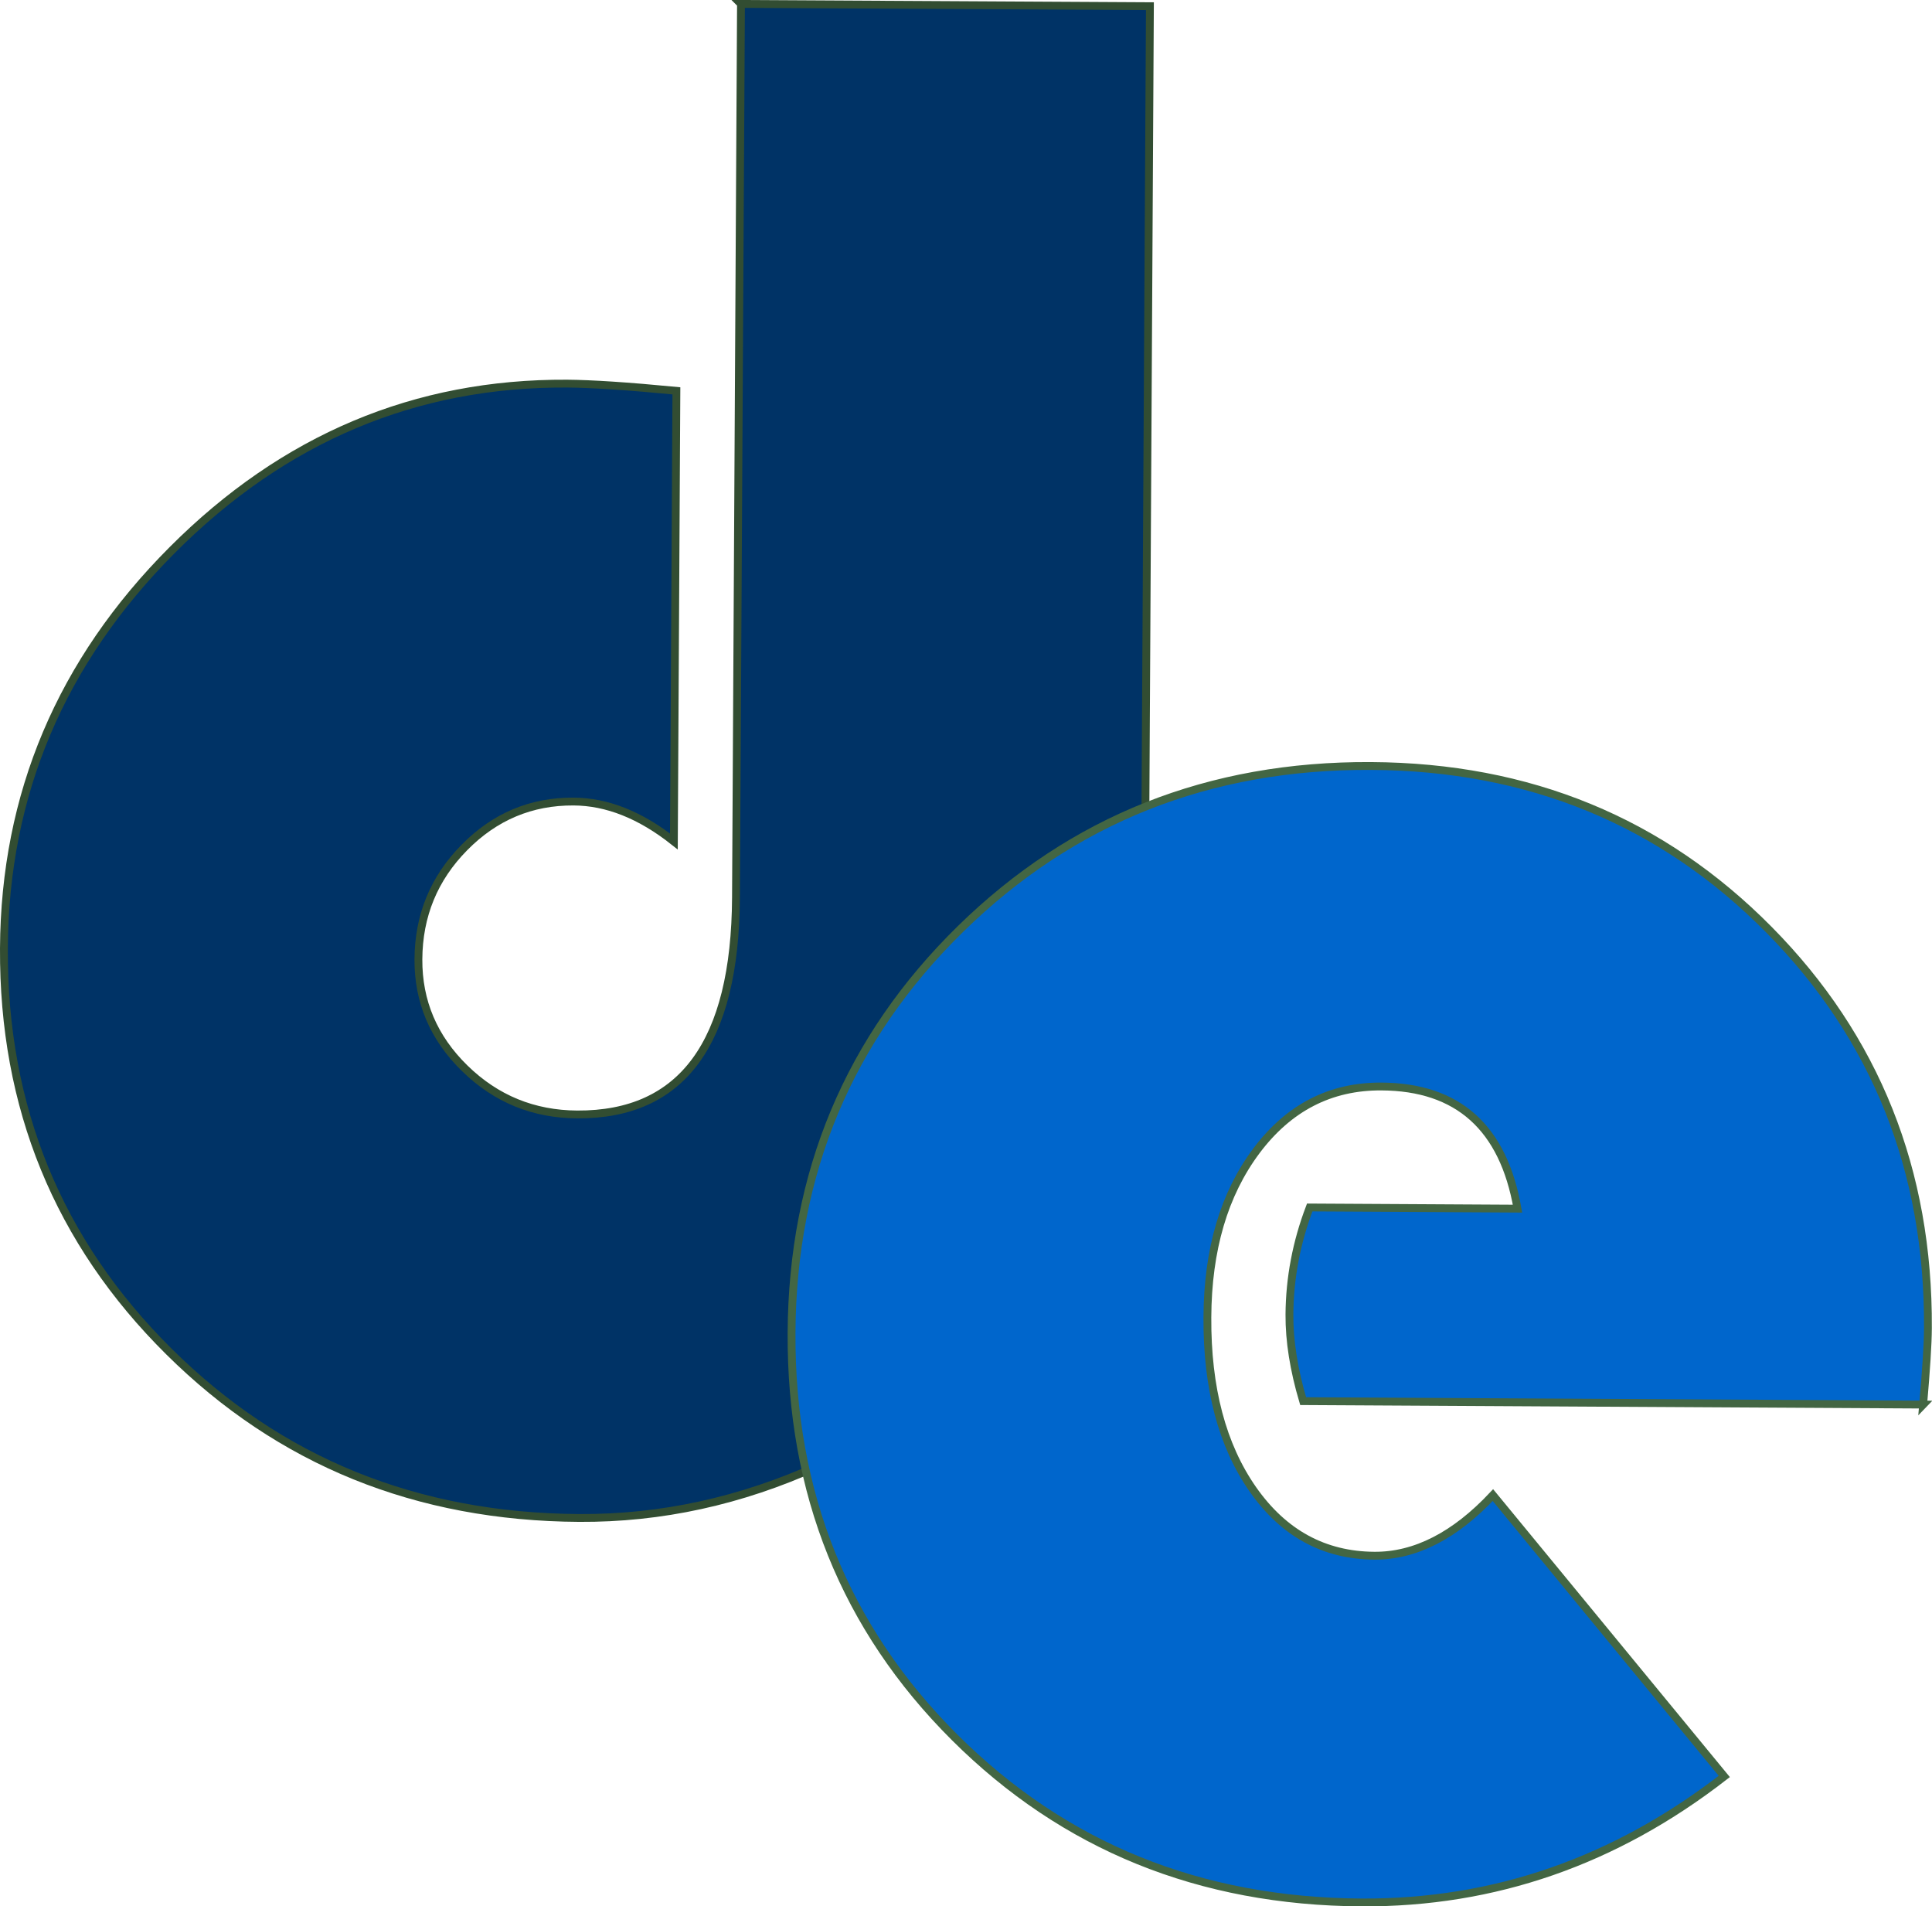
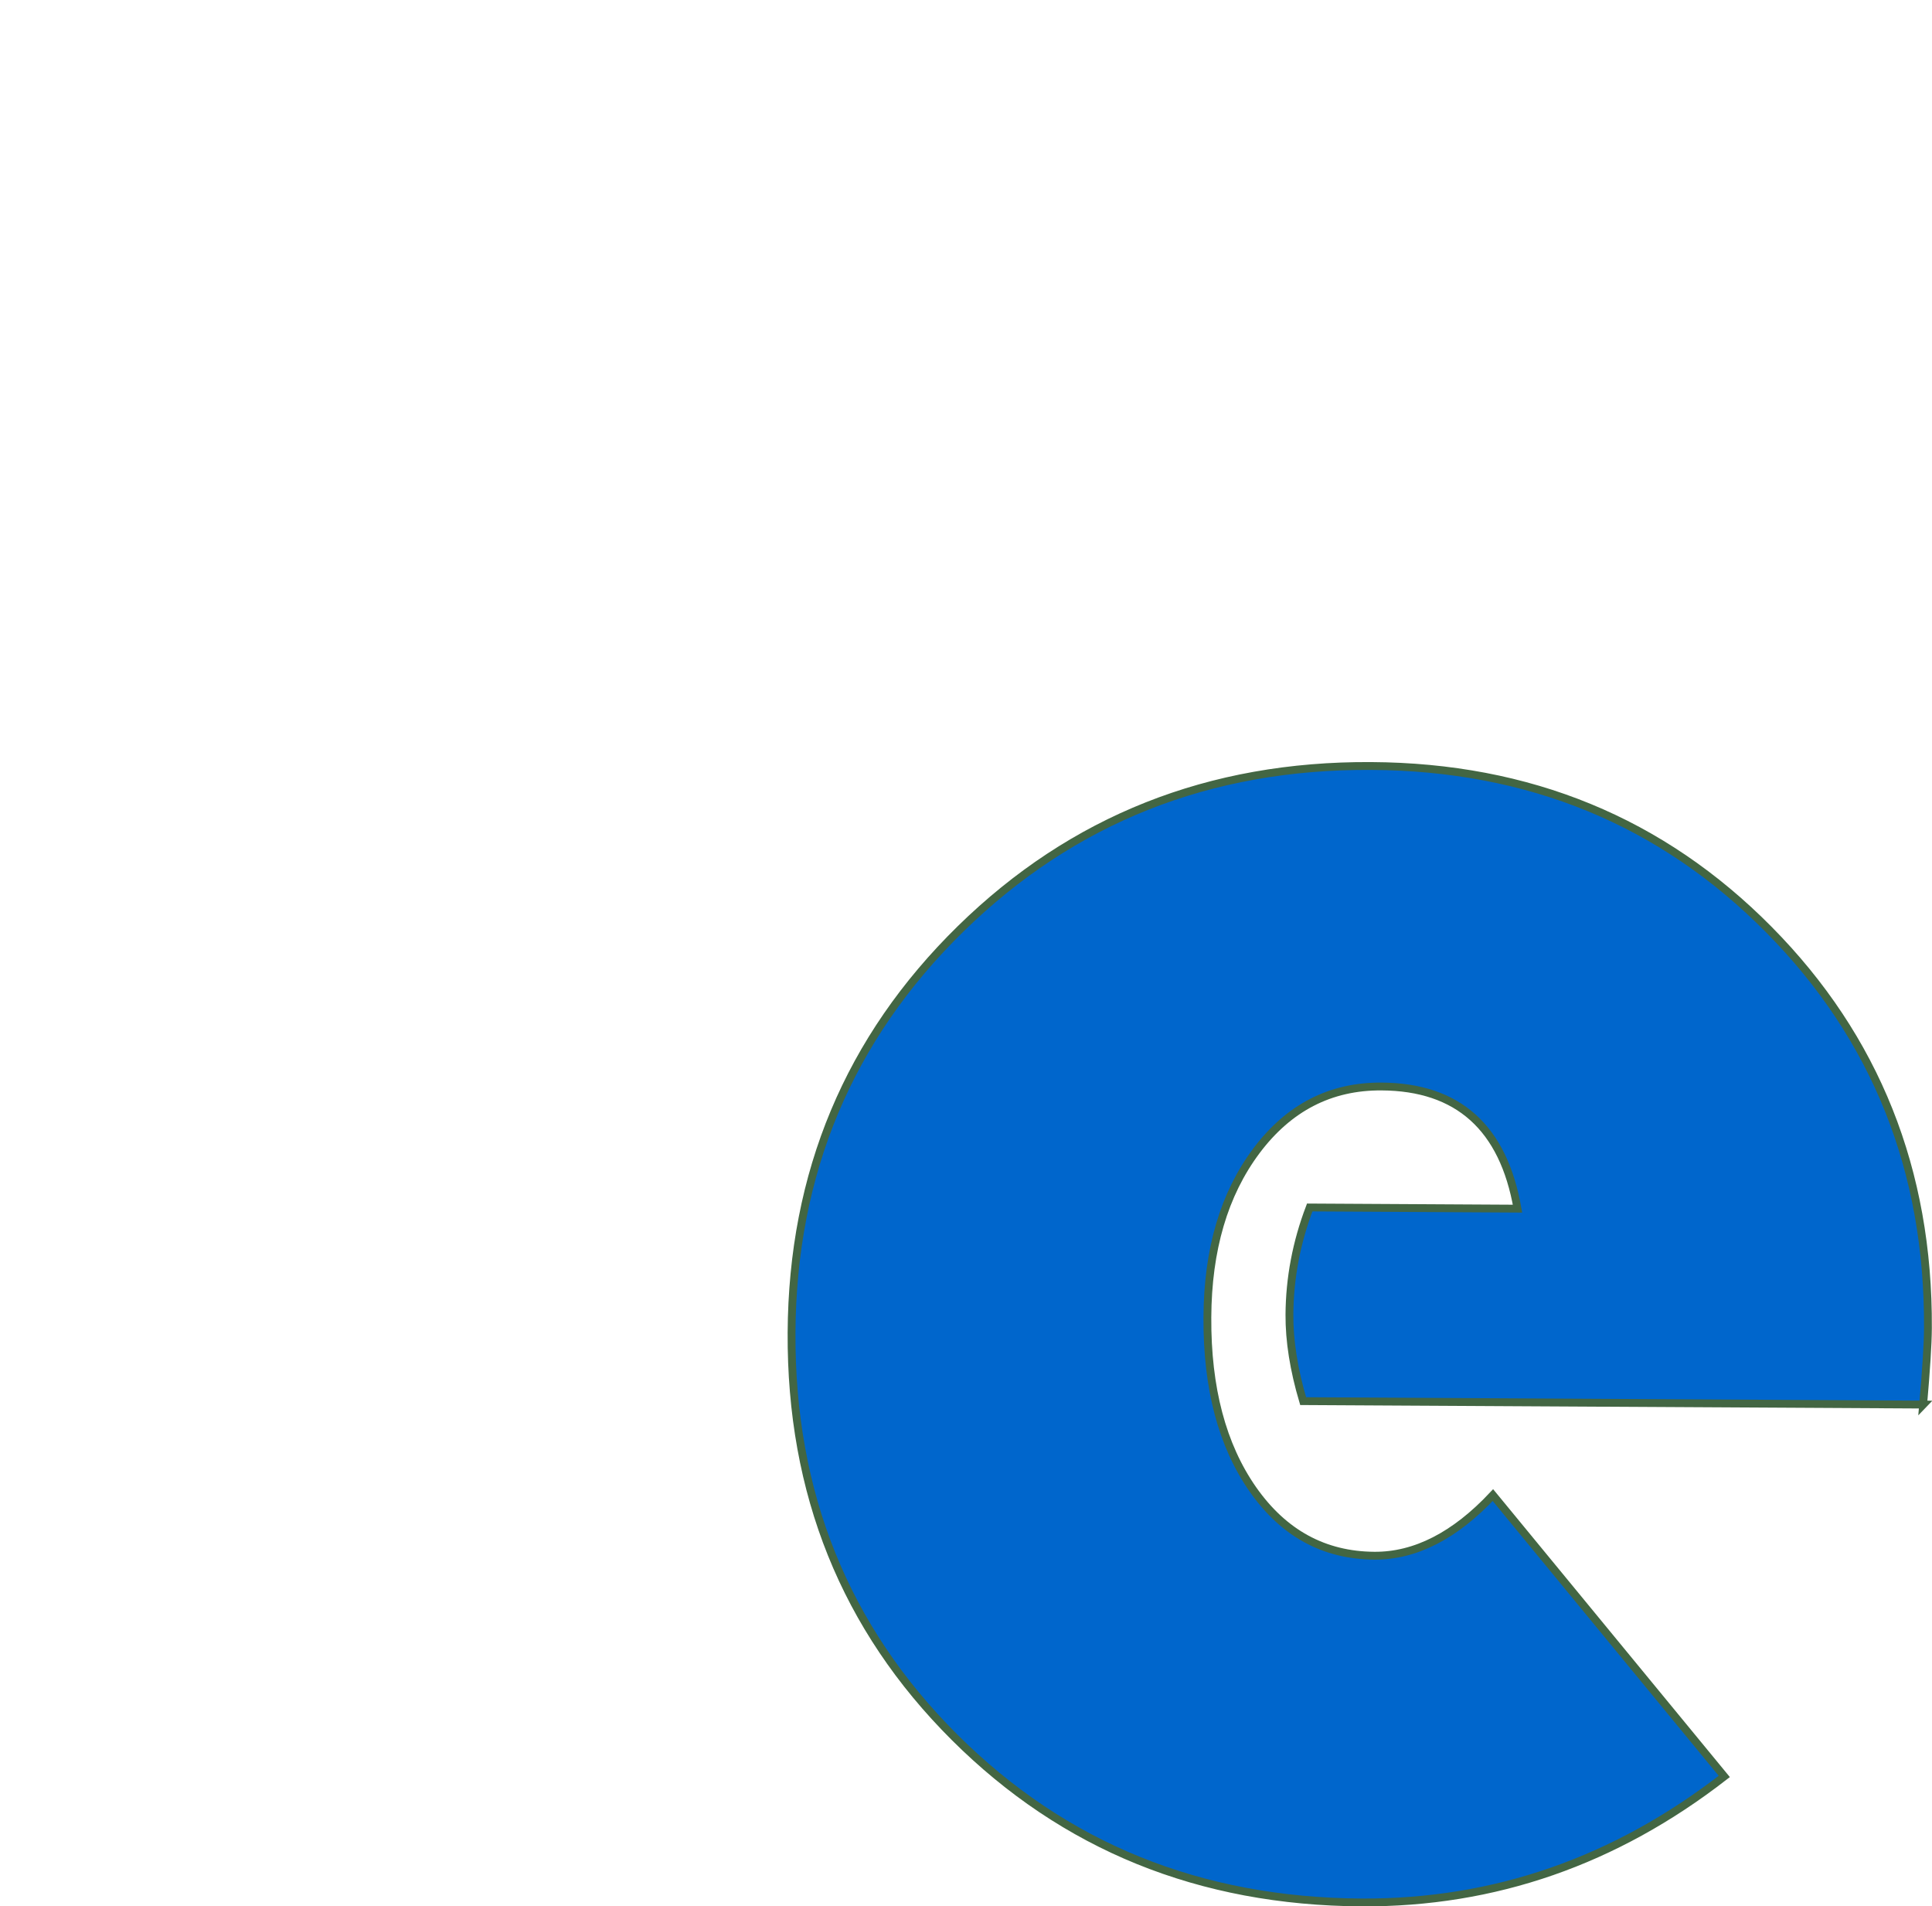
<svg xmlns="http://www.w3.org/2000/svg" id="Layer_2" data-name="Layer 2" viewBox="0 0 246.76 243.45">
  <defs>
    <style>
      .cls-1 {
        fill: #036;
        stroke: #324d32;
      }

      .cls-1, .cls-2 {
        stroke-miterlimit: 10;
      }

      .cls-2 {
        fill: #06c;
        stroke: #436643;
      }
    </style>
  </defs>
  <g id="Layer_1-2" data-name="Layer 1">
    <g>
-       <path class="cls-1" d="M94.63.5l52.24.29-.65,116.08c-.12,21.33-5.8,38.66-17.05,52.01-6.47,7.69-14.67,13.8-24.62,18.3-9.94,4.51-20.13,6.73-30.56,6.67-20.77-.12-38.24-7.2-52.41-21.25C7.42,158.57.39,141.39.5,121.09c.11-19.65,7.28-36.6,21.52-50.87,14.23-14.26,31.04-21.34,50.41-21.23,3.07.02,7.73.32,13.96.92l-.32,57.55c-4.27-3.38-8.54-5.08-12.82-5.1-5.4-.03-10.05,1.92-13.93,5.86-3.89,3.94-5.85,8.7-5.88,14.29-.03,5.4,1.95,10.05,5.93,13.93,3.98,3.89,8.77,5.85,14.36,5.88,13.41.07,20.17-9.15,20.27-27.69l.64-114.12Z" />
      <path class="cls-2" d="M245.64,179.37l-79.2-.44c-1.19-4.01-1.77-7.69-1.75-11.05.03-4.66.89-9.21,2.59-13.68l26.54.15c-1.81-10.35-7.6-15.55-17.38-15.6-6.52-.04-11.84,2.71-15.97,8.22-4.13,5.52-6.22,12.61-6.26,21.27-.05,9.03,1.89,16.35,5.81,21.96,3.93,5.61,9.1,8.43,15.53,8.47,5.21.03,10.26-2.55,15.13-7.74l29.55,35.93c-13.94,10.82-29.38,16.18-46.33,16.09-20.67-.12-38-7.15-51.99-21.1-13.99-13.95-20.92-31.17-20.81-51.66.11-20.39,7.31-37.58,21.59-51.57,14.28-13.98,31.76-20.92,52.43-20.8,20.21.11,37.14,7.08,50.8,20.89,13.66,13.81,20.43,30.78,20.32,50.89-.01,2.05-.22,5.31-.61,9.78Z" />
    </g>
  </g>
</svg>